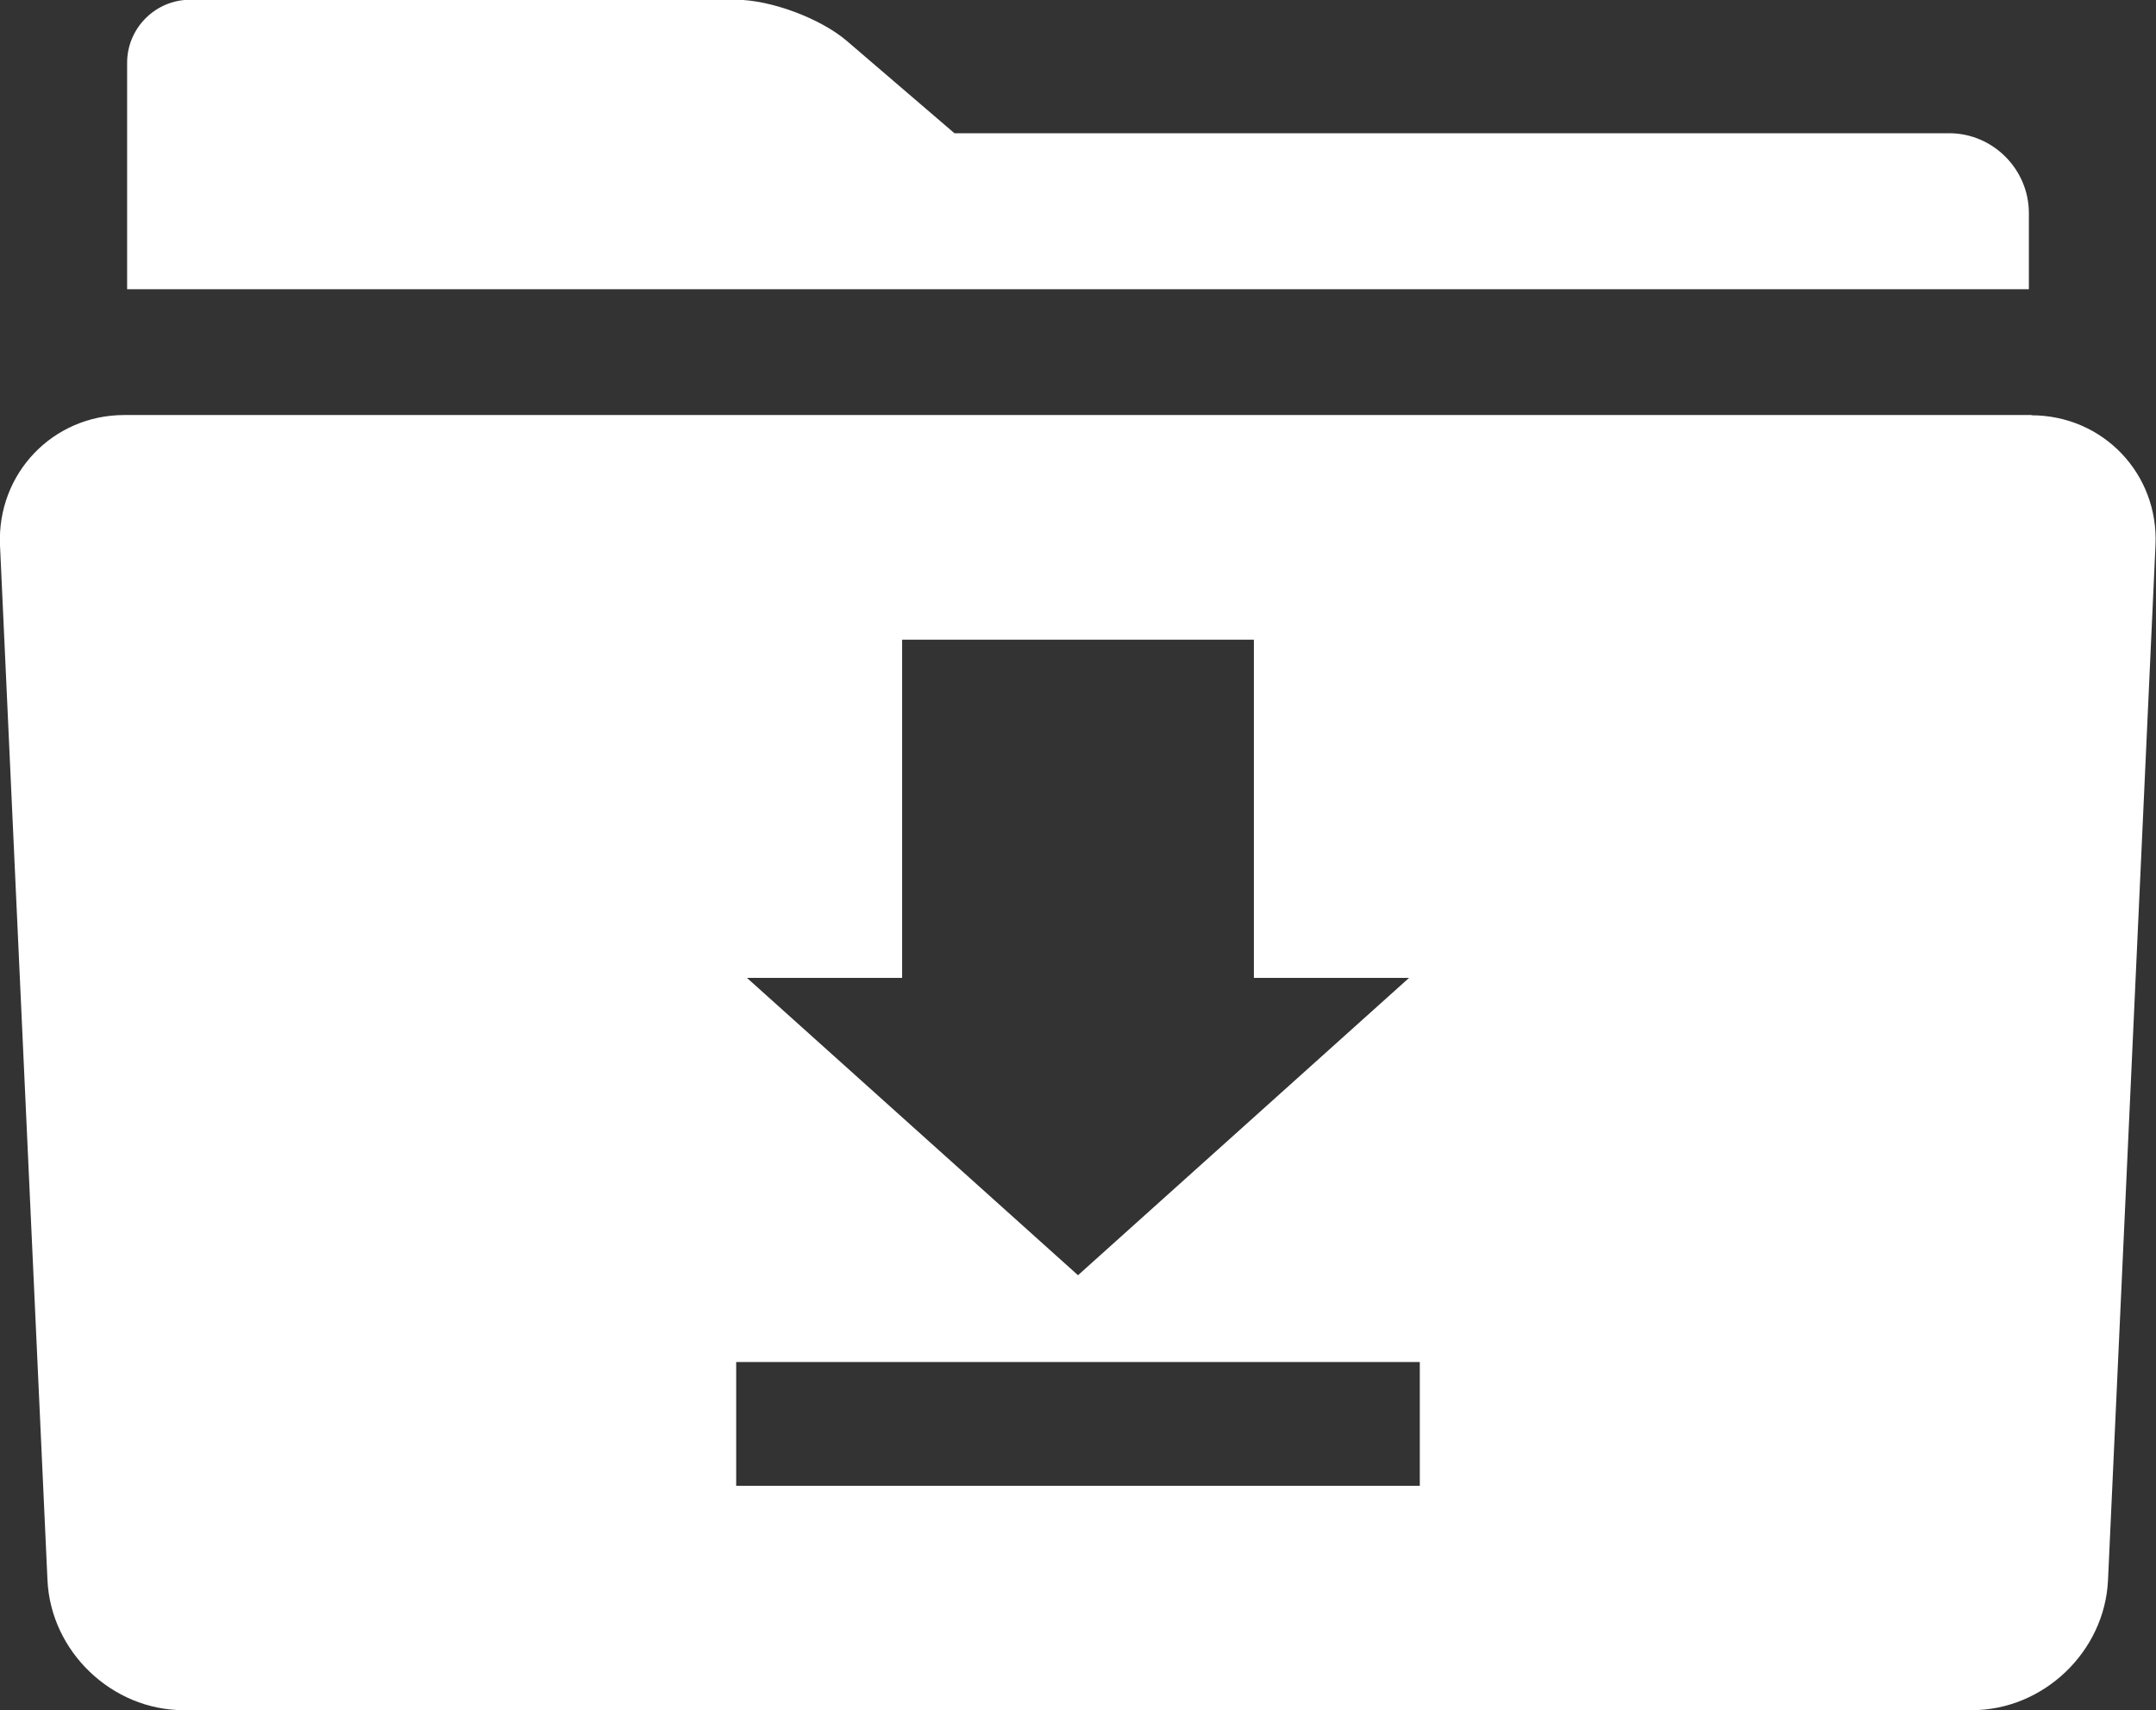
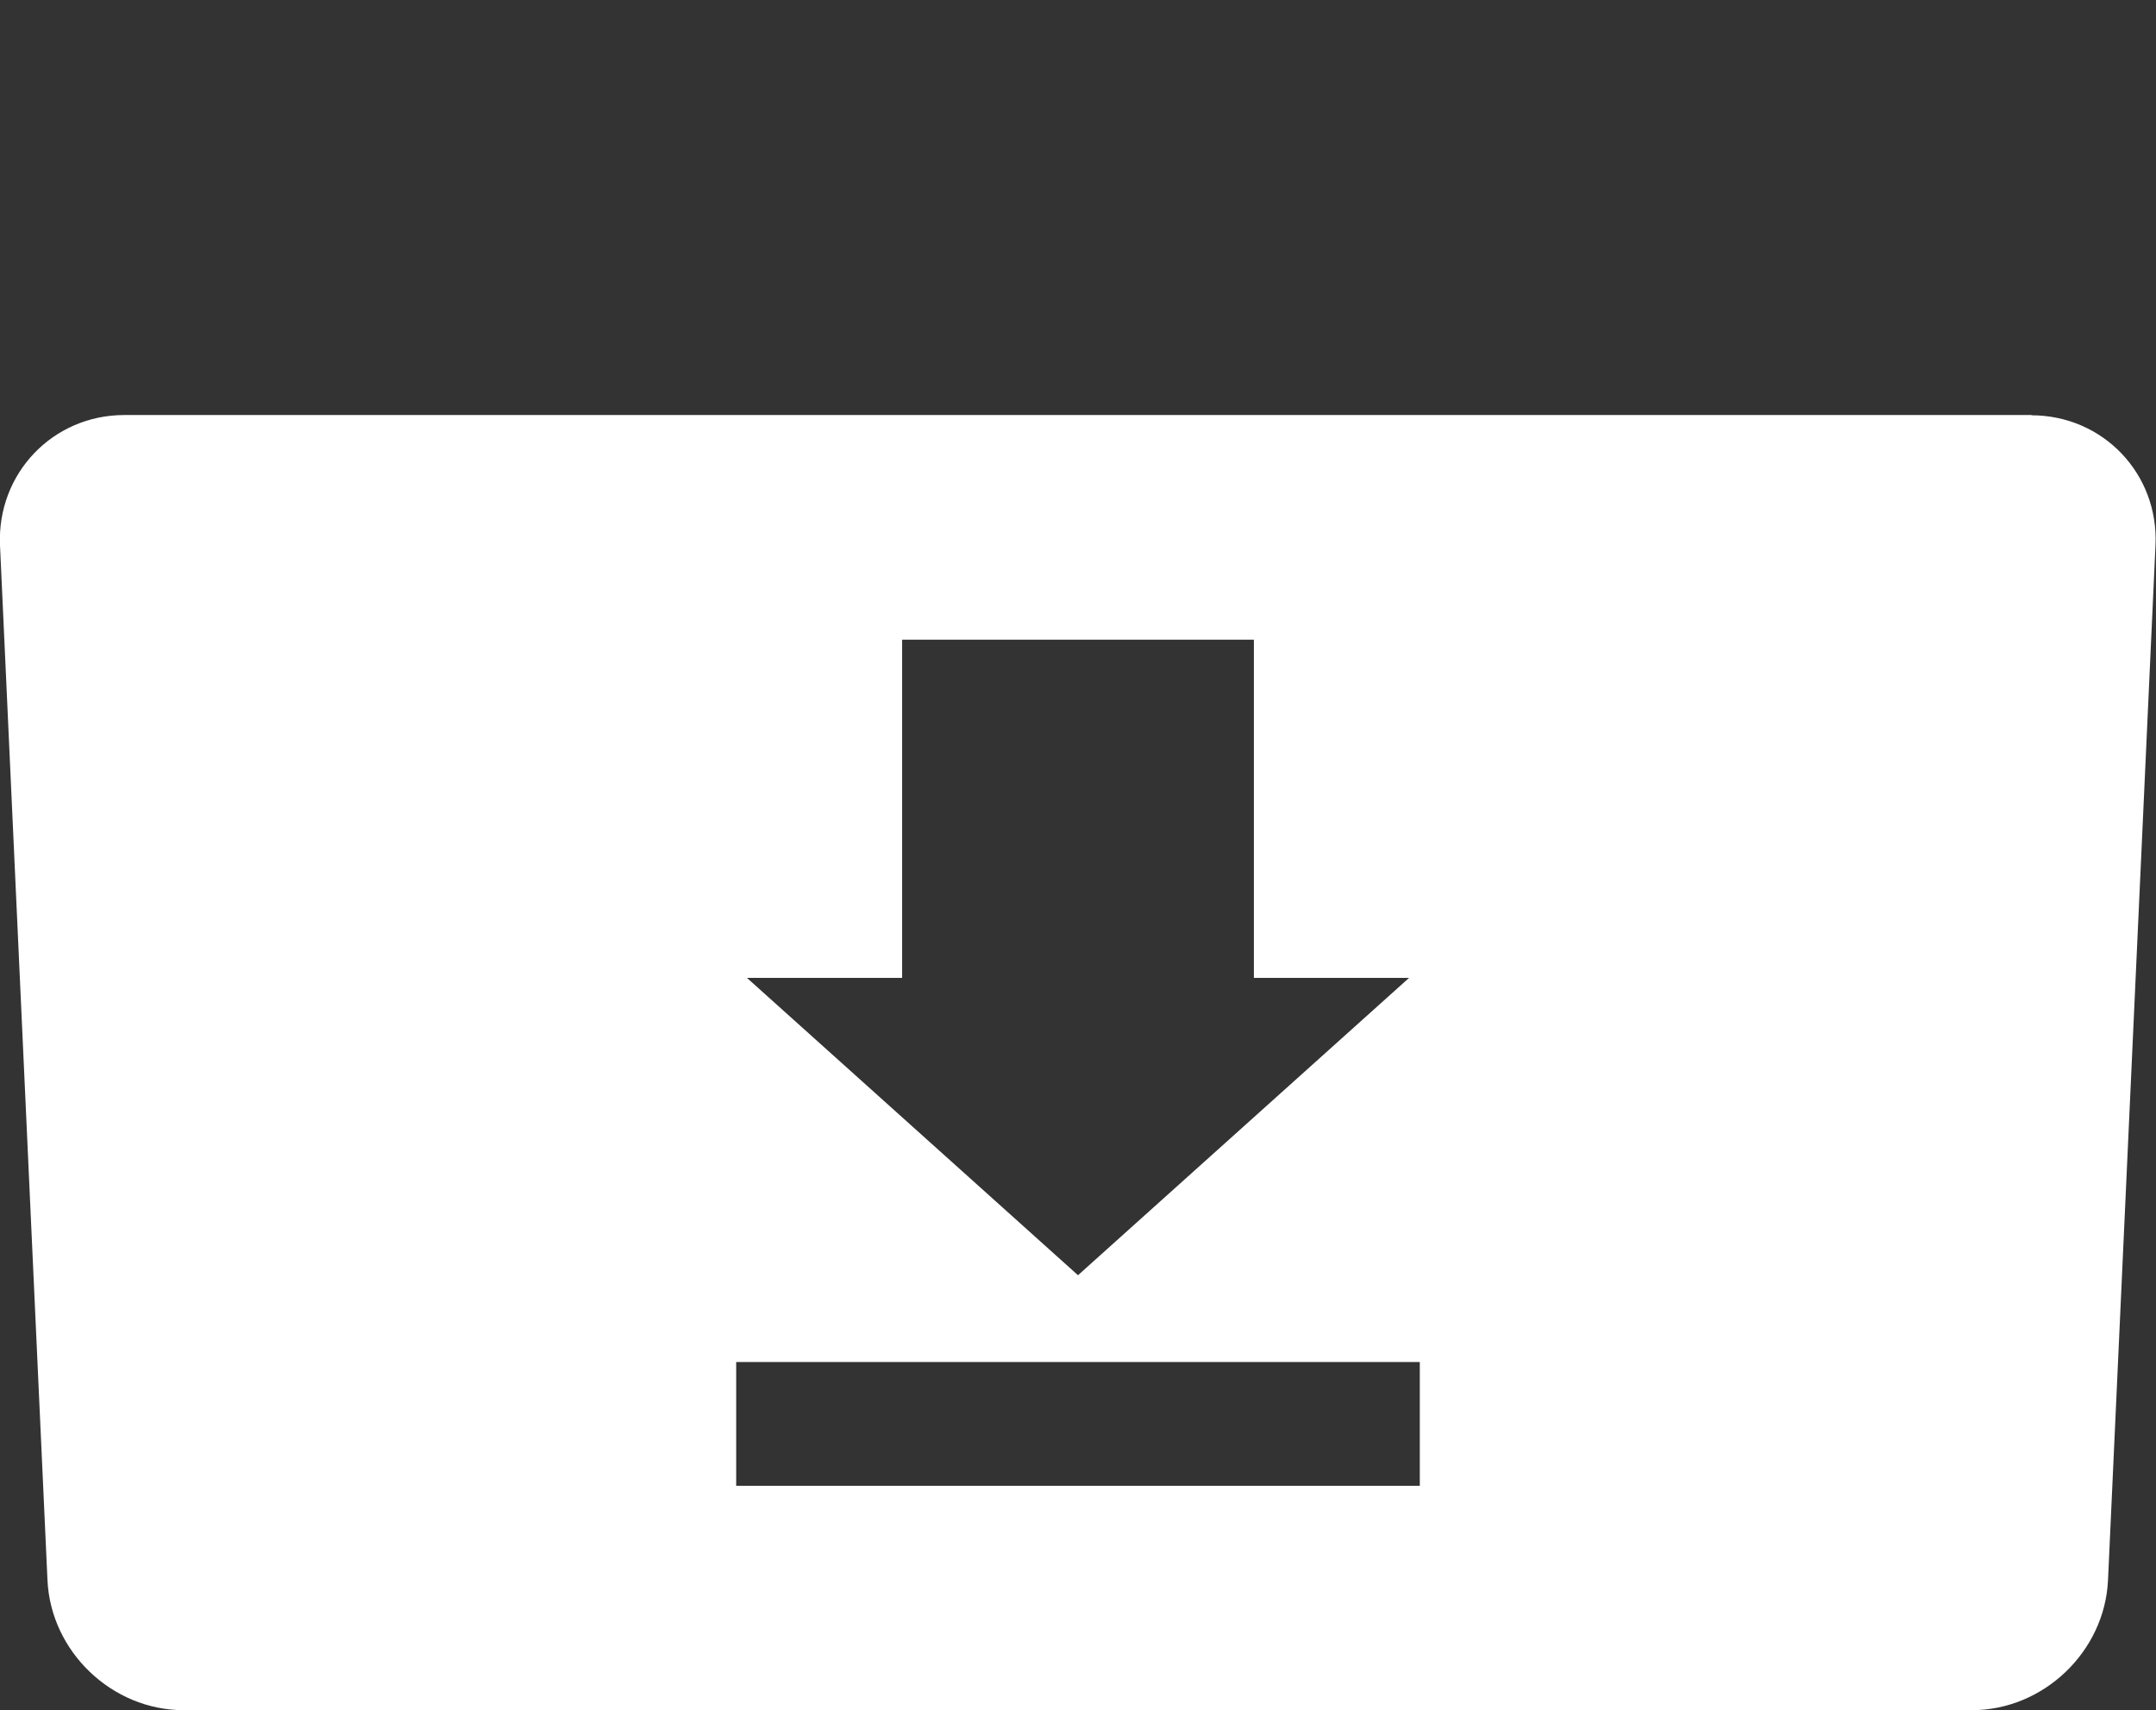
<svg xmlns="http://www.w3.org/2000/svg" id="_レイヤー_2" data-name="レイヤー 2" viewBox="0 0 84.46 67">
  <rect x="0" y="0" width="84.46" height="67" fill="#333333" stroke="none" />
  <defs>
    <style>
      .cls-1 {
        fill: #fff;
      }
    </style>
  </defs>
  <g id="_レイヤー_2-2" data-name="レイヤー 2">
    <g>
-       <path class="cls-1" d="M79.48,11.33v-2.98c0-1.72-1.41-3.13-3.12-3.13h-38.97l-4.22-3.62c-1.03-.88-2.98-1.61-4.34-1.61H7.45c-1.36,0-2.47,1.11-2.47,2.47v8.87c.1,0,.2,0,.3,0h74.2Z" />
      <path class="cls-1" d="M79.59,16.26H4.87C2.07,16.26-.12,18.55,0,21.36l1.86,40.55c.13,2.8,2.53,5.09,5.33,5.09h70.06c2.8,0,5.2-2.29,5.33-5.09l1.86-40.55c.13-2.8-2.06-5.09-4.86-5.09ZM35.34,38.31v-13.25h13.78v13.25h6.08l-12.97,11.65-12.97-11.65h6.08ZM55.62,58.21h-26.78v-4.85h26.78v4.85Z" />
    </g>
  </g>
</svg>